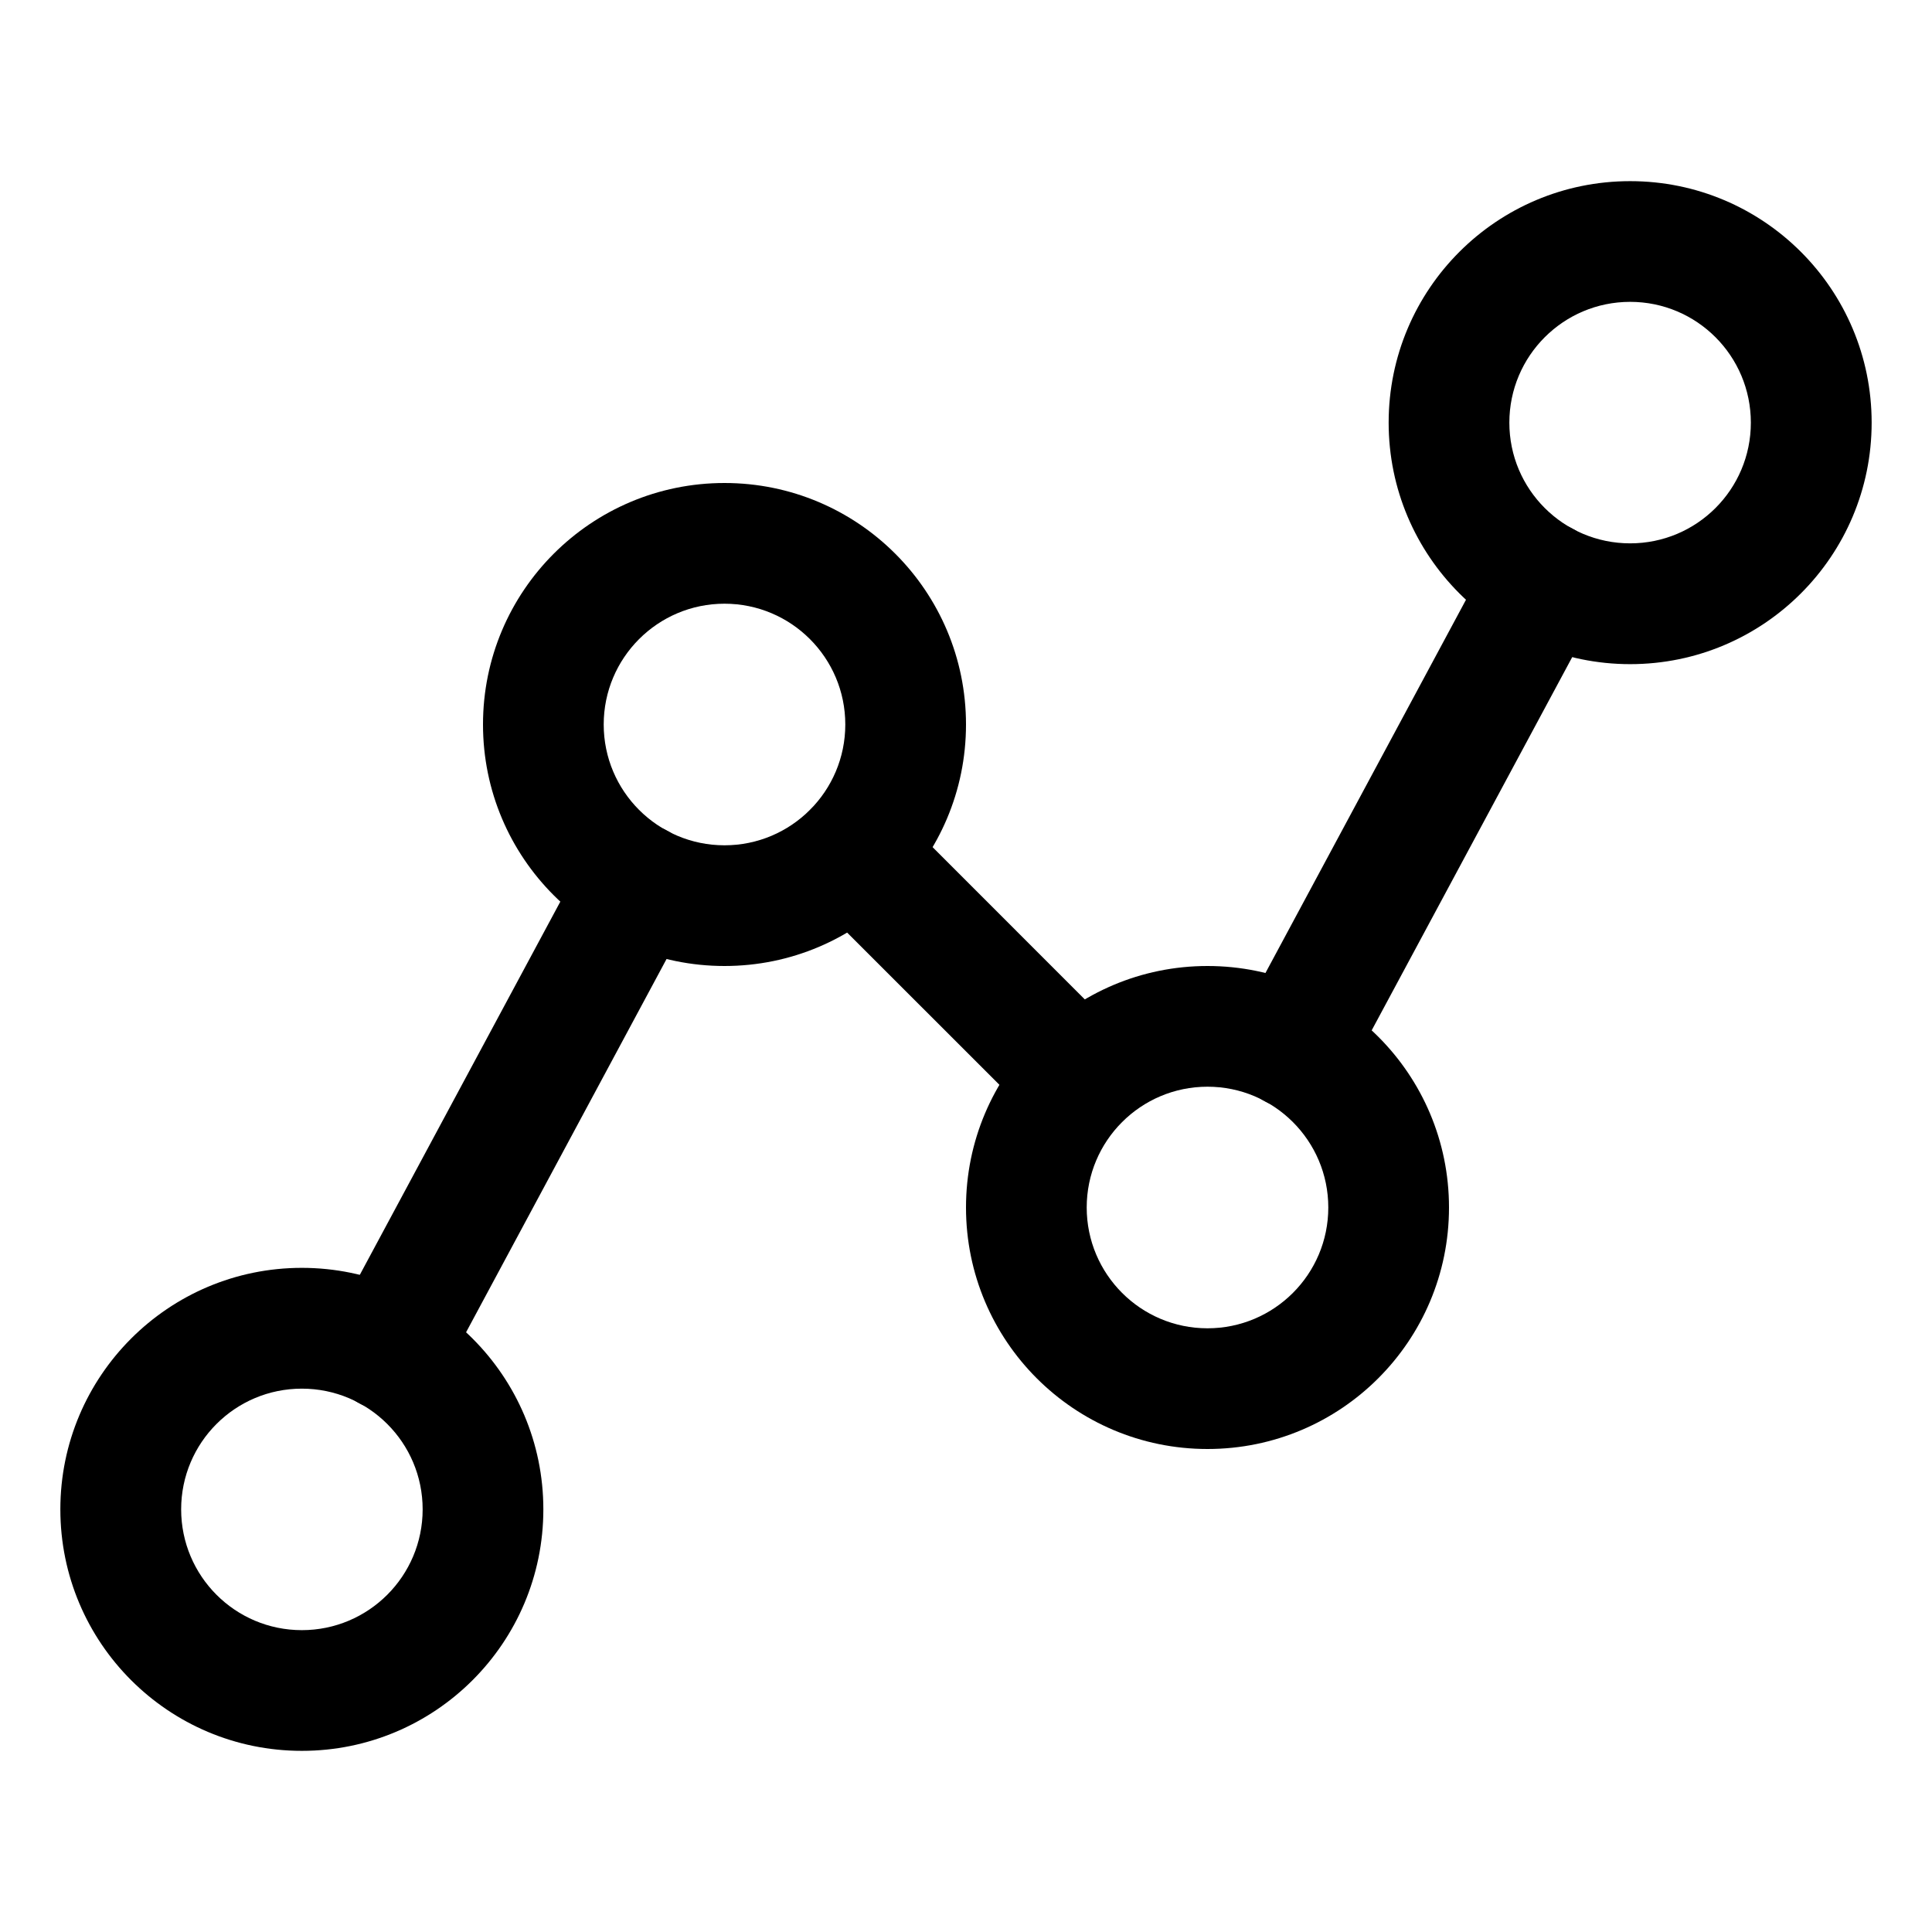
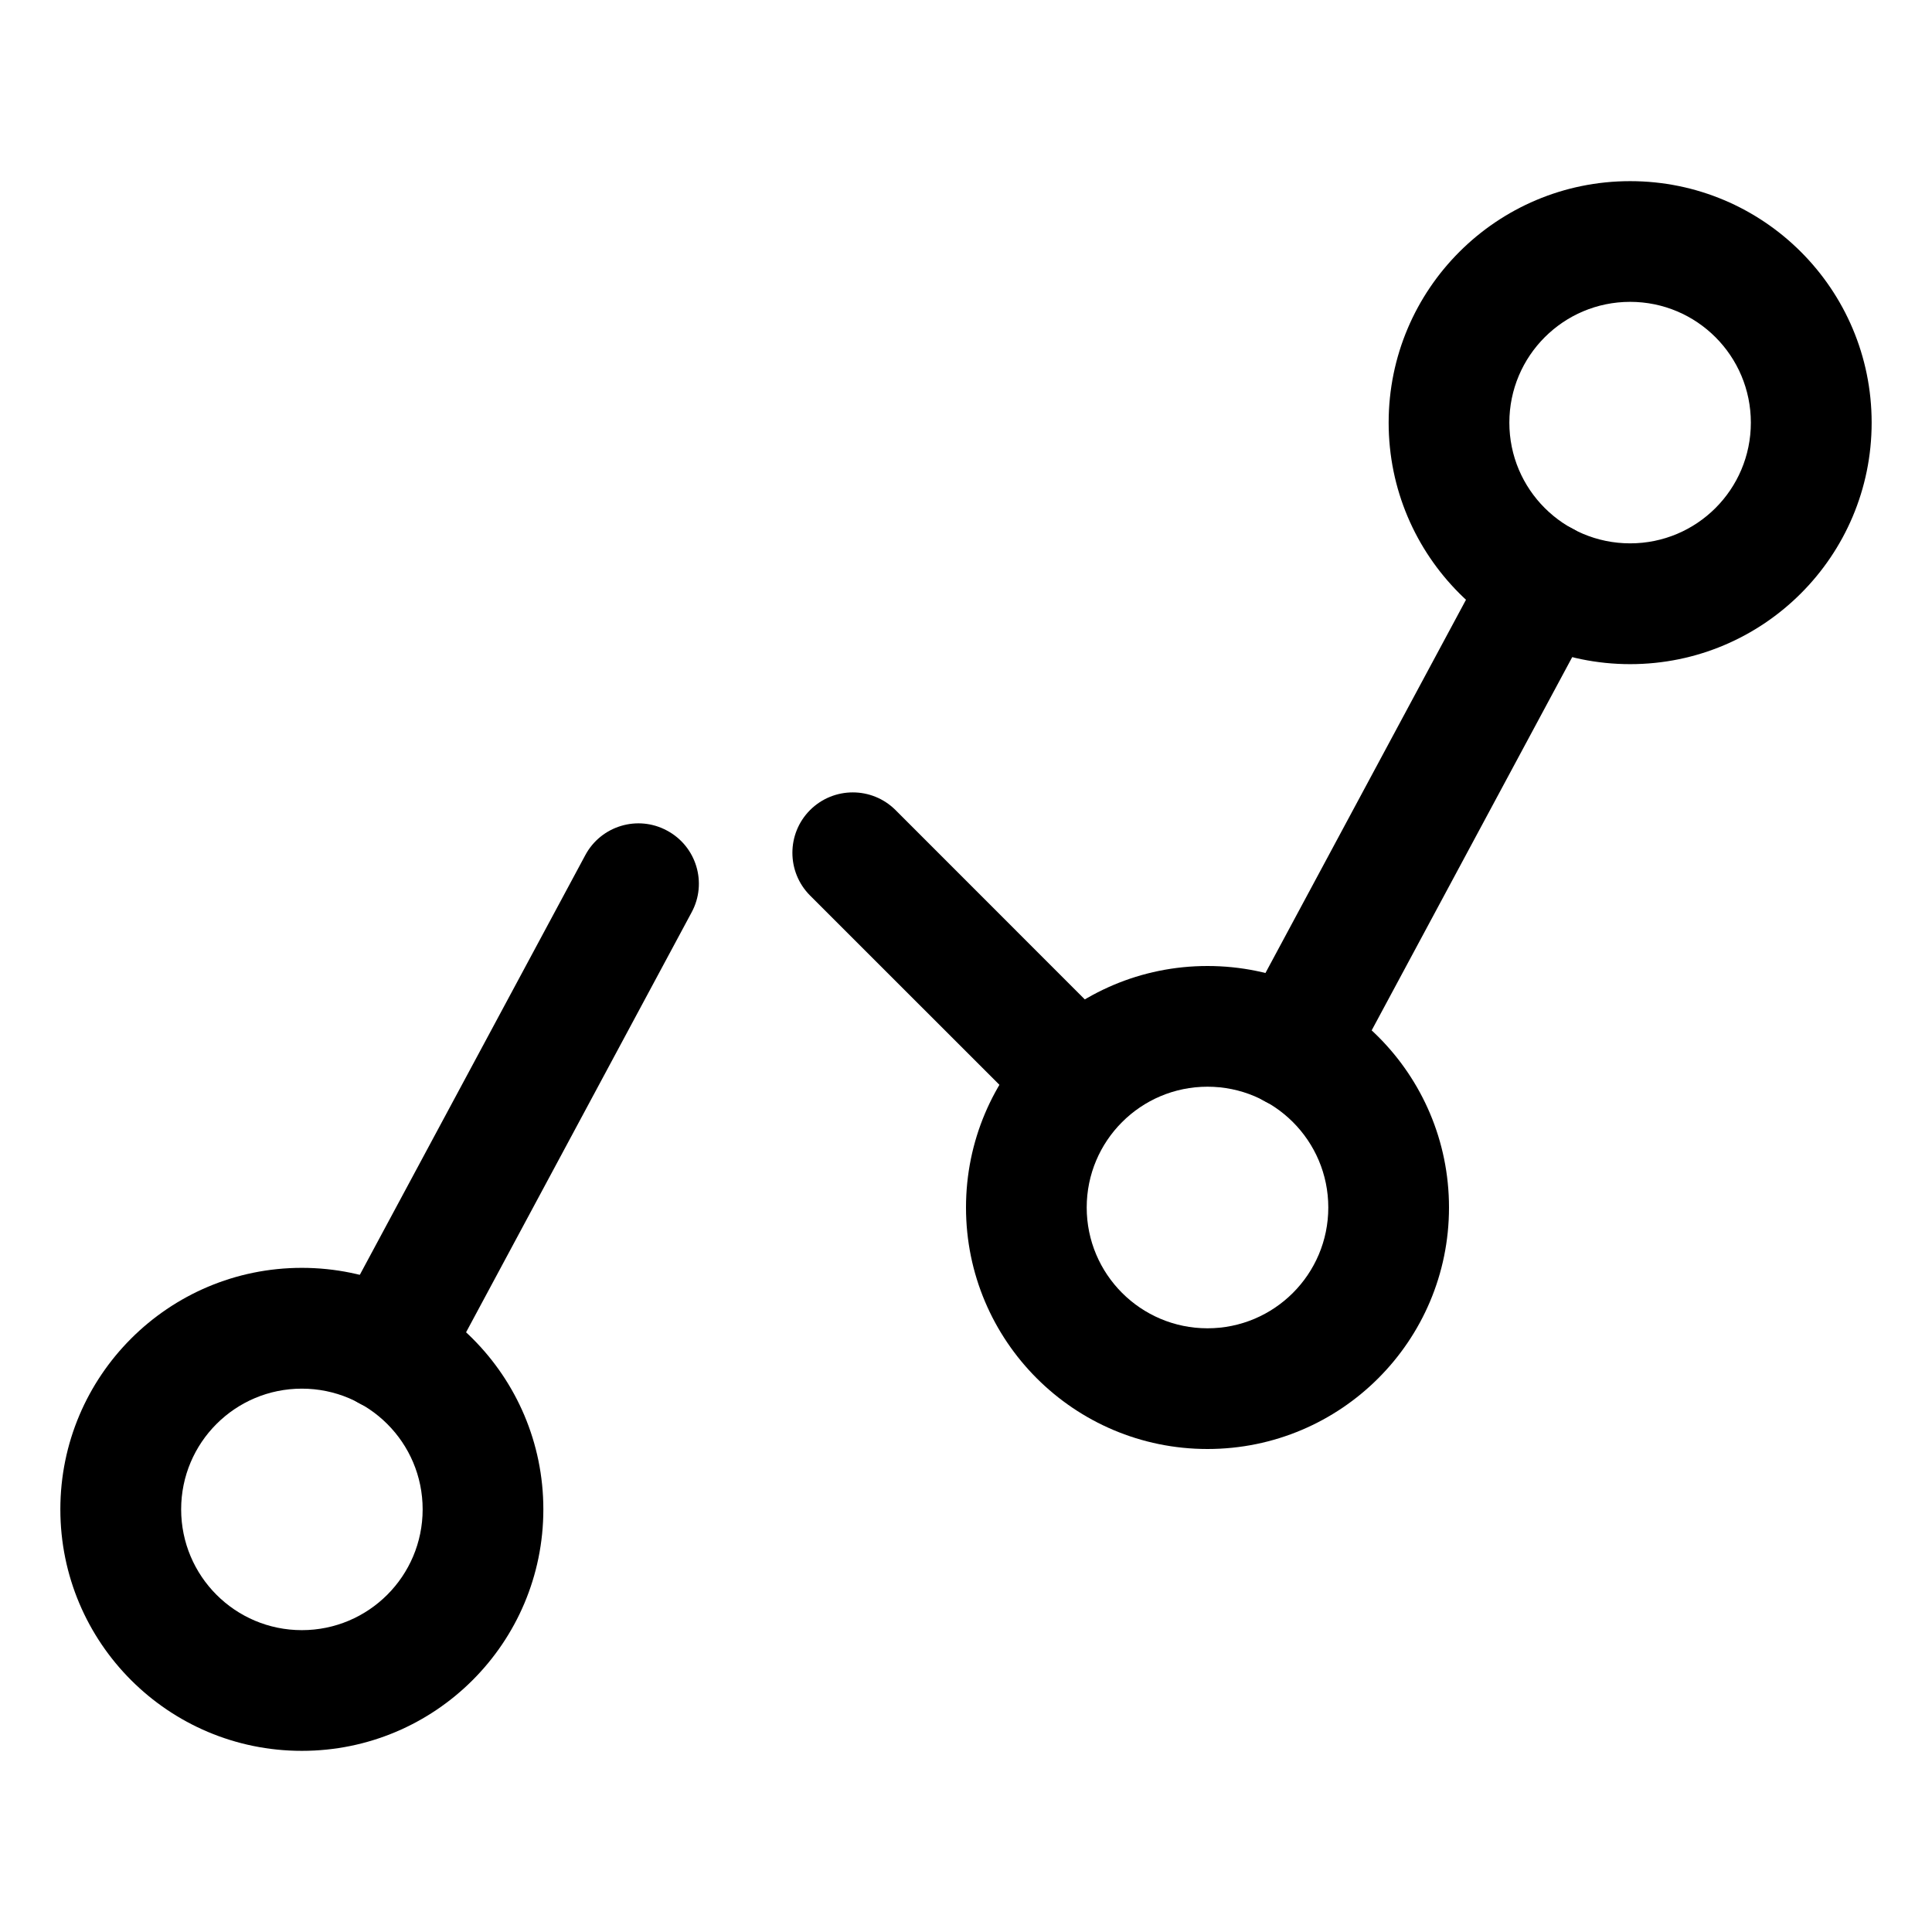
<svg xmlns="http://www.w3.org/2000/svg" width="21" height="21" viewBox="0 0 21 21" fill="none">
  <path fill-rule="evenodd" clip-rule="evenodd" d="M3.281 15.094C2.556 15.094 1.969 15.681 1.969 16.406C1.969 17.131 2.556 17.719 3.281 17.719C4.006 17.719 4.594 17.131 4.594 16.406C4.594 15.681 4.006 15.094 3.281 15.094ZM0.656 16.406C0.656 14.957 1.831 13.781 3.281 13.781C4.731 13.781 5.906 14.957 5.906 16.406C5.906 17.856 4.731 19.031 3.281 19.031C1.831 19.031 0.656 17.856 0.656 16.406Z" fill="black" />
-   <path fill-rule="evenodd" clip-rule="evenodd" d="M7.875 6.562C7.15 6.562 6.562 7.15 6.562 7.875C6.562 8.6 7.15 9.188 7.875 9.188C8.6 9.188 9.188 8.6 9.188 7.875C9.188 7.15 8.6 6.562 7.875 6.562ZM5.25 7.875C5.25 6.425 6.425 5.25 7.875 5.25C9.325 5.25 10.5 6.425 10.5 7.875C10.5 9.325 9.325 10.5 7.875 10.5C6.425 10.5 5.25 9.325 5.25 7.875Z" fill="black" />
  <path fill-rule="evenodd" clip-rule="evenodd" d="M13.125 11.812C12.4 11.812 11.812 12.4 11.812 13.125C11.812 13.85 12.4 14.438 13.125 14.438C13.85 14.438 14.438 13.85 14.438 13.125C14.438 12.4 13.85 11.812 13.125 11.812ZM10.5 13.125C10.5 11.675 11.675 10.5 13.125 10.5C14.575 10.5 15.75 11.675 15.75 13.125C15.75 14.575 14.575 15.75 13.125 15.75C11.675 15.75 10.5 14.575 10.5 13.125Z" fill="black" />
  <path fill-rule="evenodd" clip-rule="evenodd" d="M17.719 3.281C16.994 3.281 16.406 3.869 16.406 4.594C16.406 5.319 16.994 5.906 17.719 5.906C18.444 5.906 19.031 5.319 19.031 4.594C19.031 3.869 18.444 3.281 17.719 3.281ZM15.094 4.594C15.094 3.144 16.269 1.969 17.719 1.969C19.169 1.969 20.344 3.144 20.344 4.594C20.344 6.043 19.169 7.219 17.719 7.219C16.269 7.219 15.094 6.043 15.094 4.594Z" fill="black" />
  <path fill-rule="evenodd" clip-rule="evenodd" d="M7.25 9.028C7.57 9.199 7.69 9.597 7.518 9.916L4.795 14.986C4.623 15.305 4.225 15.425 3.906 15.254C3.587 15.082 3.467 14.684 3.638 14.365L6.362 9.295C6.533 8.976 6.931 8.856 7.25 9.028Z" fill="black" />
  <path fill-rule="evenodd" clip-rule="evenodd" d="M8.805 8.805C9.062 8.549 9.477 8.549 9.734 8.805L12.194 11.266C12.451 11.523 12.451 11.938 12.194 12.194C11.938 12.451 11.523 12.451 11.266 12.194L8.805 9.734C8.549 9.477 8.549 9.062 8.805 8.805Z" fill="black" />
  <path fill-rule="evenodd" clip-rule="evenodd" d="M17.094 5.747C17.413 5.918 17.533 6.316 17.362 6.635L14.638 11.705C14.467 12.024 14.069 12.144 13.75 11.972C13.43 11.801 13.311 11.403 13.482 11.084L16.206 6.014C16.377 5.695 16.775 5.575 17.094 5.747Z" fill="black" />
</svg>